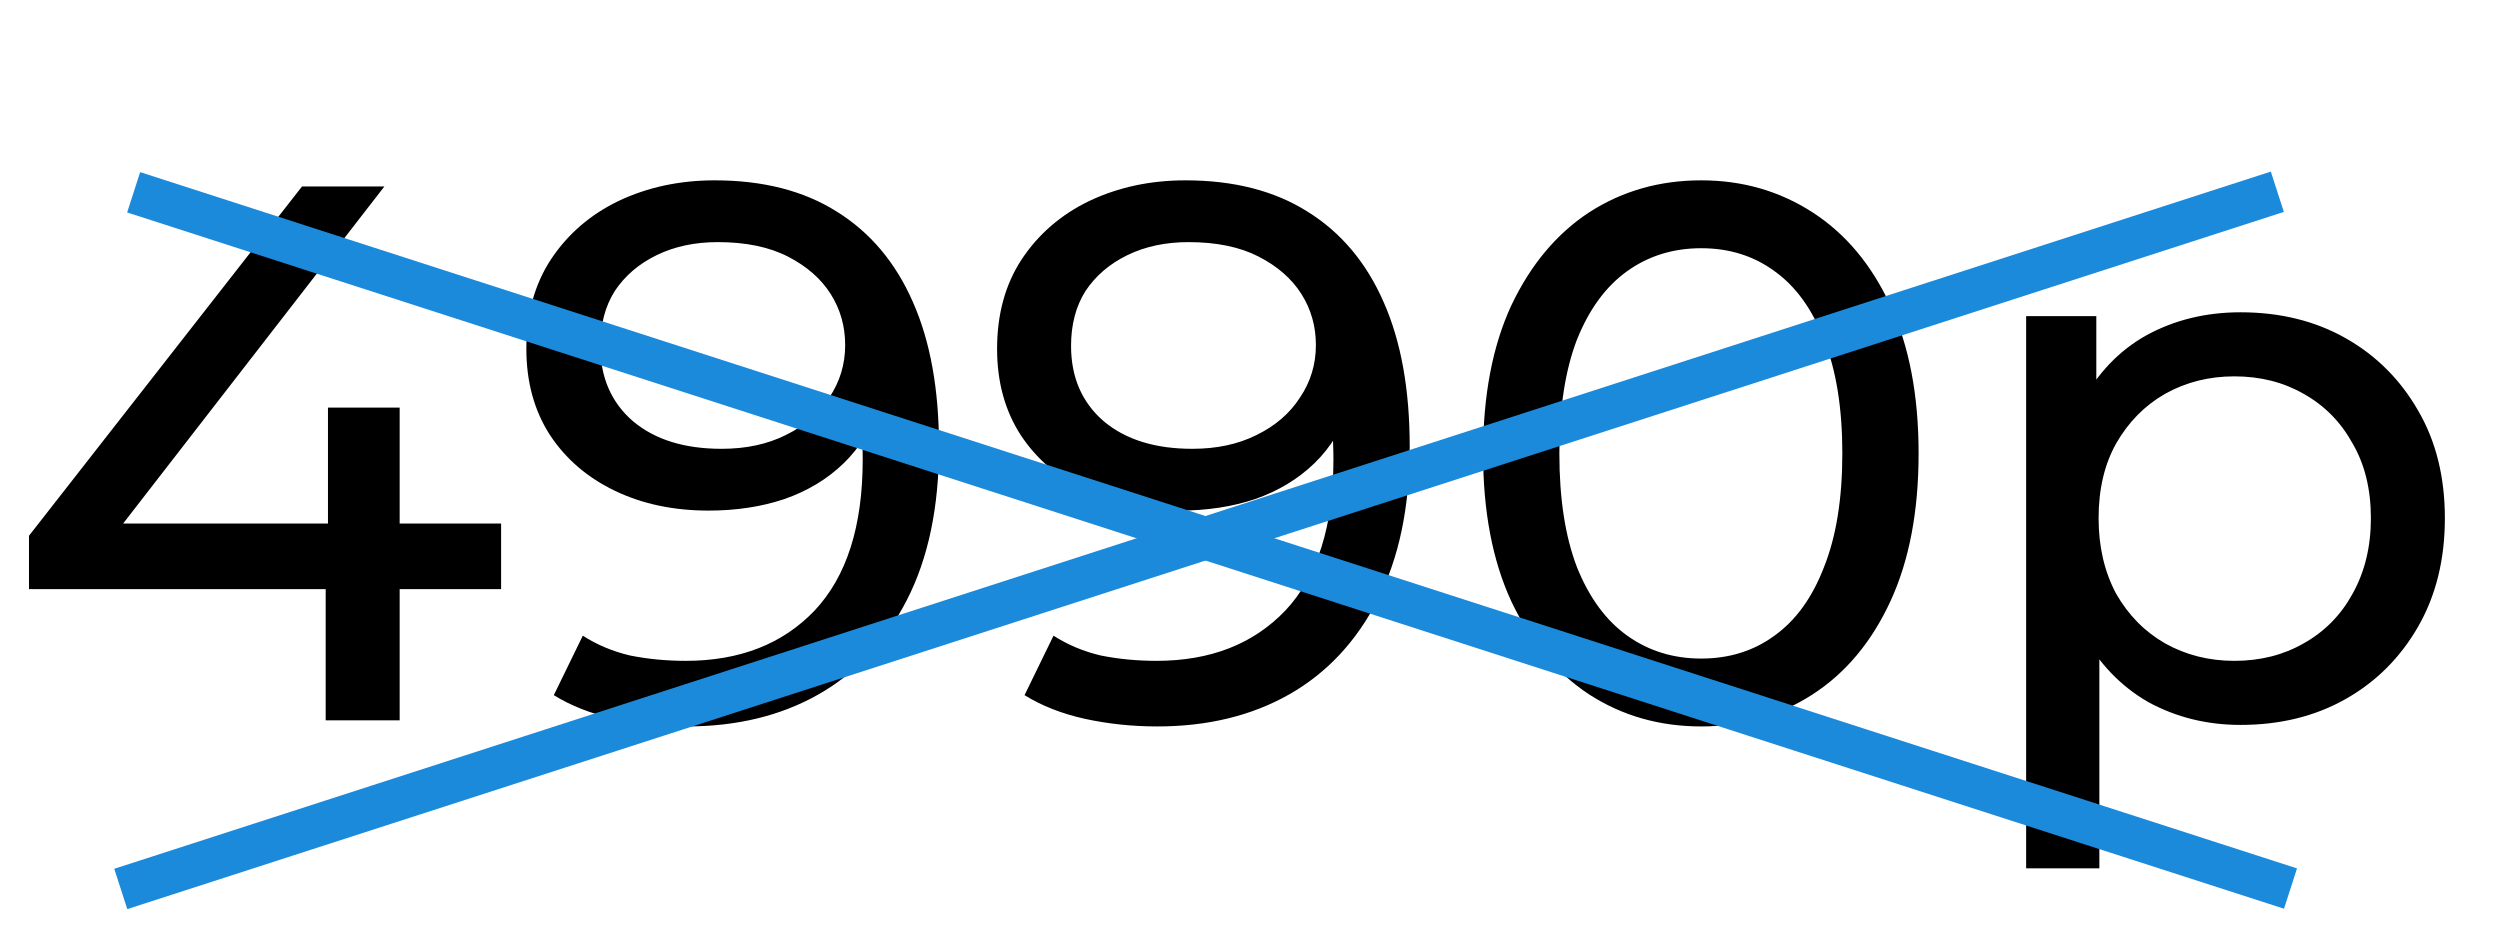
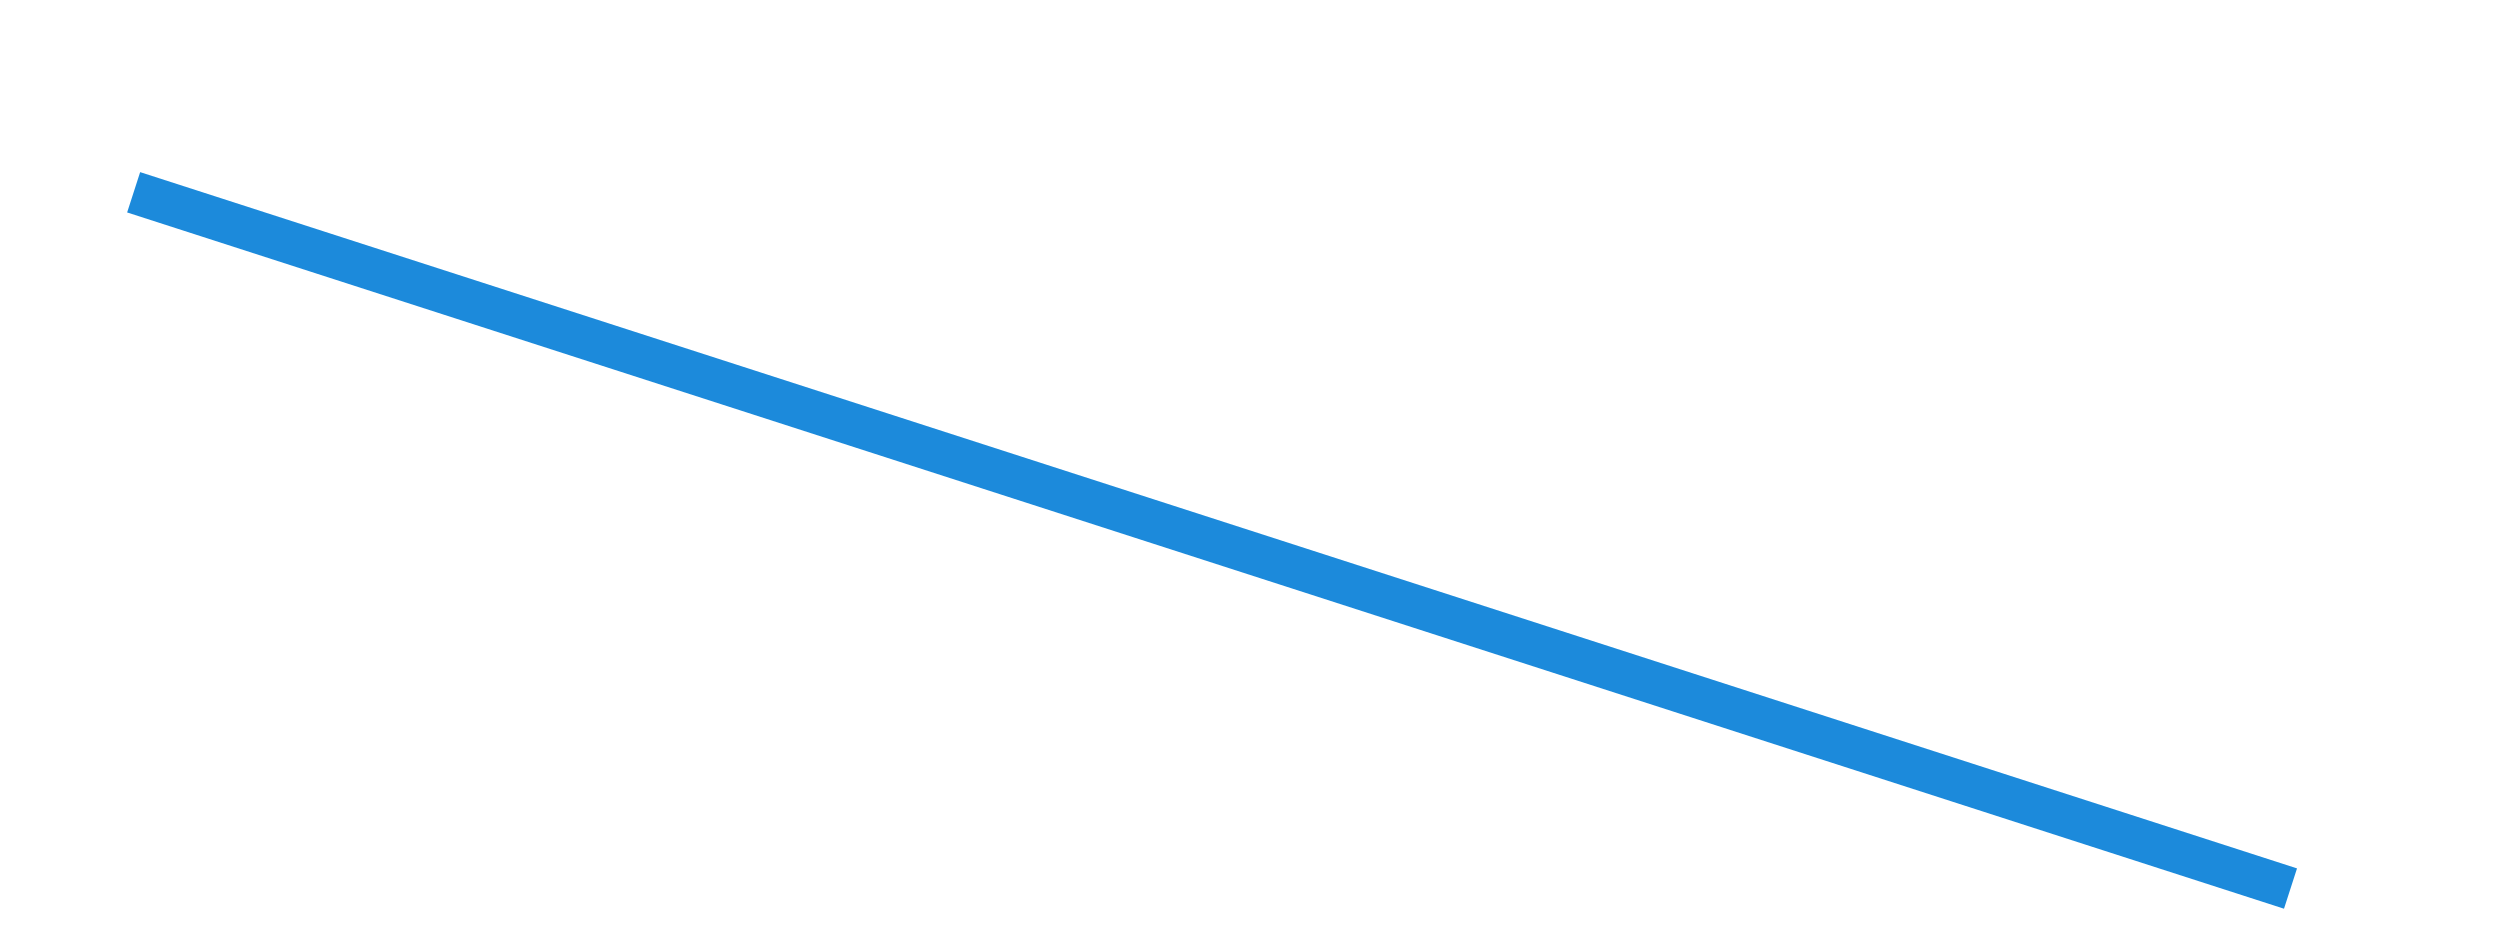
<svg xmlns="http://www.w3.org/2000/svg" width="59" height="22" viewBox="0 0 59 22" fill="none">
-   <path d="M0.684 13.904V12.644L7.128 4.4H9.072L2.682 12.644L1.764 12.356H11.826V13.904H0.684ZM7.686 17V13.904L7.74 12.356V9.62H9.432V17H7.686ZM16.868 4.256C18.008 4.256 18.968 4.502 19.748 4.994C20.54 5.486 21.14 6.2 21.548 7.136C21.956 8.06 22.16 9.194 22.16 10.538C22.16 11.966 21.908 13.172 21.404 14.156C20.9 15.14 20.204 15.884 19.316 16.388C18.428 16.892 17.39 17.144 16.202 17.144C15.614 17.144 15.044 17.084 14.492 16.964C13.952 16.844 13.478 16.658 13.07 16.406L13.754 15.002C14.09 15.218 14.462 15.374 14.87 15.47C15.29 15.554 15.728 15.596 16.184 15.596C17.456 15.596 18.47 15.2 19.226 14.408C19.982 13.604 20.36 12.416 20.36 10.844C20.36 10.592 20.348 10.292 20.324 9.944C20.3 9.596 20.246 9.254 20.162 8.918L20.756 9.53C20.588 10.082 20.306 10.55 19.91 10.934C19.526 11.306 19.058 11.588 18.506 11.78C17.966 11.96 17.372 12.05 16.724 12.05C15.896 12.05 15.158 11.894 14.51 11.582C13.862 11.27 13.352 10.832 12.98 10.268C12.608 9.692 12.422 9.014 12.422 8.234C12.422 7.418 12.614 6.716 12.998 6.128C13.394 5.528 13.928 5.066 14.6 4.742C15.284 4.418 16.04 4.256 16.868 4.256ZM16.94 5.714C16.4 5.714 15.92 5.816 15.5 6.02C15.08 6.224 14.75 6.506 14.51 6.866C14.282 7.226 14.168 7.658 14.168 8.162C14.168 8.906 14.426 9.5 14.942 9.944C15.458 10.376 16.154 10.592 17.03 10.592C17.606 10.592 18.11 10.484 18.542 10.268C18.986 10.052 19.328 9.758 19.568 9.386C19.82 9.014 19.946 8.6 19.946 8.144C19.946 7.7 19.832 7.298 19.604 6.938C19.376 6.578 19.04 6.284 18.596 6.056C18.152 5.828 17.6 5.714 16.94 5.714ZM27.977 4.256C29.117 4.256 30.077 4.502 30.857 4.994C31.649 5.486 32.249 6.2 32.657 7.136C33.065 8.06 33.269 9.194 33.269 10.538C33.269 11.966 33.017 13.172 32.513 14.156C32.009 15.14 31.313 15.884 30.425 16.388C29.537 16.892 28.499 17.144 27.311 17.144C26.723 17.144 26.153 17.084 25.601 16.964C25.061 16.844 24.587 16.658 24.179 16.406L24.863 15.002C25.199 15.218 25.571 15.374 25.979 15.47C26.399 15.554 26.837 15.596 27.293 15.596C28.565 15.596 29.579 15.2 30.335 14.408C31.091 13.604 31.469 12.416 31.469 10.844C31.469 10.592 31.457 10.292 31.433 9.944C31.409 9.596 31.355 9.254 31.271 8.918L31.865 9.53C31.697 10.082 31.415 10.55 31.019 10.934C30.635 11.306 30.167 11.588 29.615 11.78C29.075 11.96 28.481 12.05 27.833 12.05C27.005 12.05 26.267 11.894 25.619 11.582C24.971 11.27 24.461 10.832 24.089 10.268C23.717 9.692 23.531 9.014 23.531 8.234C23.531 7.418 23.723 6.716 24.107 6.128C24.503 5.528 25.037 5.066 25.709 4.742C26.393 4.418 27.149 4.256 27.977 4.256ZM28.049 5.714C27.509 5.714 27.029 5.816 26.609 6.02C26.189 6.224 25.859 6.506 25.619 6.866C25.391 7.226 25.277 7.658 25.277 8.162C25.277 8.906 25.535 9.5 26.051 9.944C26.567 10.376 27.263 10.592 28.139 10.592C28.715 10.592 29.219 10.484 29.651 10.268C30.095 10.052 30.437 9.758 30.677 9.386C30.929 9.014 31.055 8.6 31.055 8.144C31.055 7.7 30.941 7.298 30.713 6.938C30.485 6.578 30.149 6.284 29.705 6.056C29.261 5.828 28.709 5.714 28.049 5.714ZM40.149 17.144C39.165 17.144 38.283 16.892 37.503 16.388C36.735 15.884 36.123 15.152 35.667 14.192C35.223 13.232 35.001 12.068 35.001 10.7C35.001 9.332 35.223 8.168 35.667 7.208C36.123 6.248 36.735 5.516 37.503 5.012C38.283 4.508 39.165 4.256 40.149 4.256C41.121 4.256 41.997 4.508 42.777 5.012C43.557 5.516 44.169 6.248 44.613 7.208C45.057 8.168 45.279 9.332 45.279 10.7C45.279 12.068 45.057 13.232 44.613 14.192C44.169 15.152 43.557 15.884 42.777 16.388C41.997 16.892 41.121 17.144 40.149 17.144ZM40.149 15.542C40.809 15.542 41.385 15.362 41.877 15.002C42.381 14.642 42.771 14.102 43.047 13.382C43.335 12.662 43.479 11.768 43.479 10.7C43.479 9.632 43.335 8.738 43.047 8.018C42.771 7.298 42.381 6.758 41.877 6.398C41.385 6.038 40.809 5.858 40.149 5.858C39.489 5.858 38.907 6.038 38.403 6.398C37.899 6.758 37.503 7.298 37.215 8.018C36.939 8.738 36.801 9.632 36.801 10.7C36.801 11.768 36.939 12.662 37.215 13.382C37.503 14.102 37.899 14.642 38.403 15.002C38.907 15.362 39.489 15.542 40.149 15.542ZM52.875 17.108C52.083 17.108 51.357 16.928 50.697 16.568C50.049 16.196 49.527 15.65 49.131 14.93C48.747 14.21 48.555 13.31 48.555 12.23C48.555 11.15 48.741 10.25 49.113 9.53C49.497 8.81 50.013 8.27 50.661 7.91C51.321 7.55 52.059 7.37 52.875 7.37C53.811 7.37 54.639 7.574 55.359 7.982C56.079 8.39 56.649 8.96 57.069 9.692C57.489 10.412 57.699 11.258 57.699 12.23C57.699 13.202 57.489 14.054 57.069 14.786C56.649 15.518 56.079 16.088 55.359 16.496C54.639 16.904 53.811 17.108 52.875 17.108ZM47.817 20.492V7.46H49.473V10.034L49.365 12.248L49.545 14.462V20.492H47.817ZM52.731 15.596C53.343 15.596 53.889 15.458 54.369 15.182C54.861 14.906 55.245 14.516 55.521 14.012C55.809 13.496 55.953 12.902 55.953 12.23C55.953 11.546 55.809 10.958 55.521 10.466C55.245 9.962 54.861 9.572 54.369 9.296C53.889 9.02 53.343 8.882 52.731 8.882C52.131 8.882 51.585 9.02 51.093 9.296C50.613 9.572 50.229 9.962 49.941 10.466C49.665 10.958 49.527 11.546 49.527 12.23C49.527 12.902 49.665 13.496 49.941 14.012C50.229 14.516 50.613 14.906 51.093 15.182C51.585 15.458 52.131 15.596 52.731 15.596Z" fill="black" />
  <line x1="3.154" y1="4.538" x2="54.056" y2="20.97" stroke="#1C8ADB" />
-   <line x1="2.85" y1="20.979" x2="53.745" y2="4.525" stroke="#1C8ADB" />
</svg>